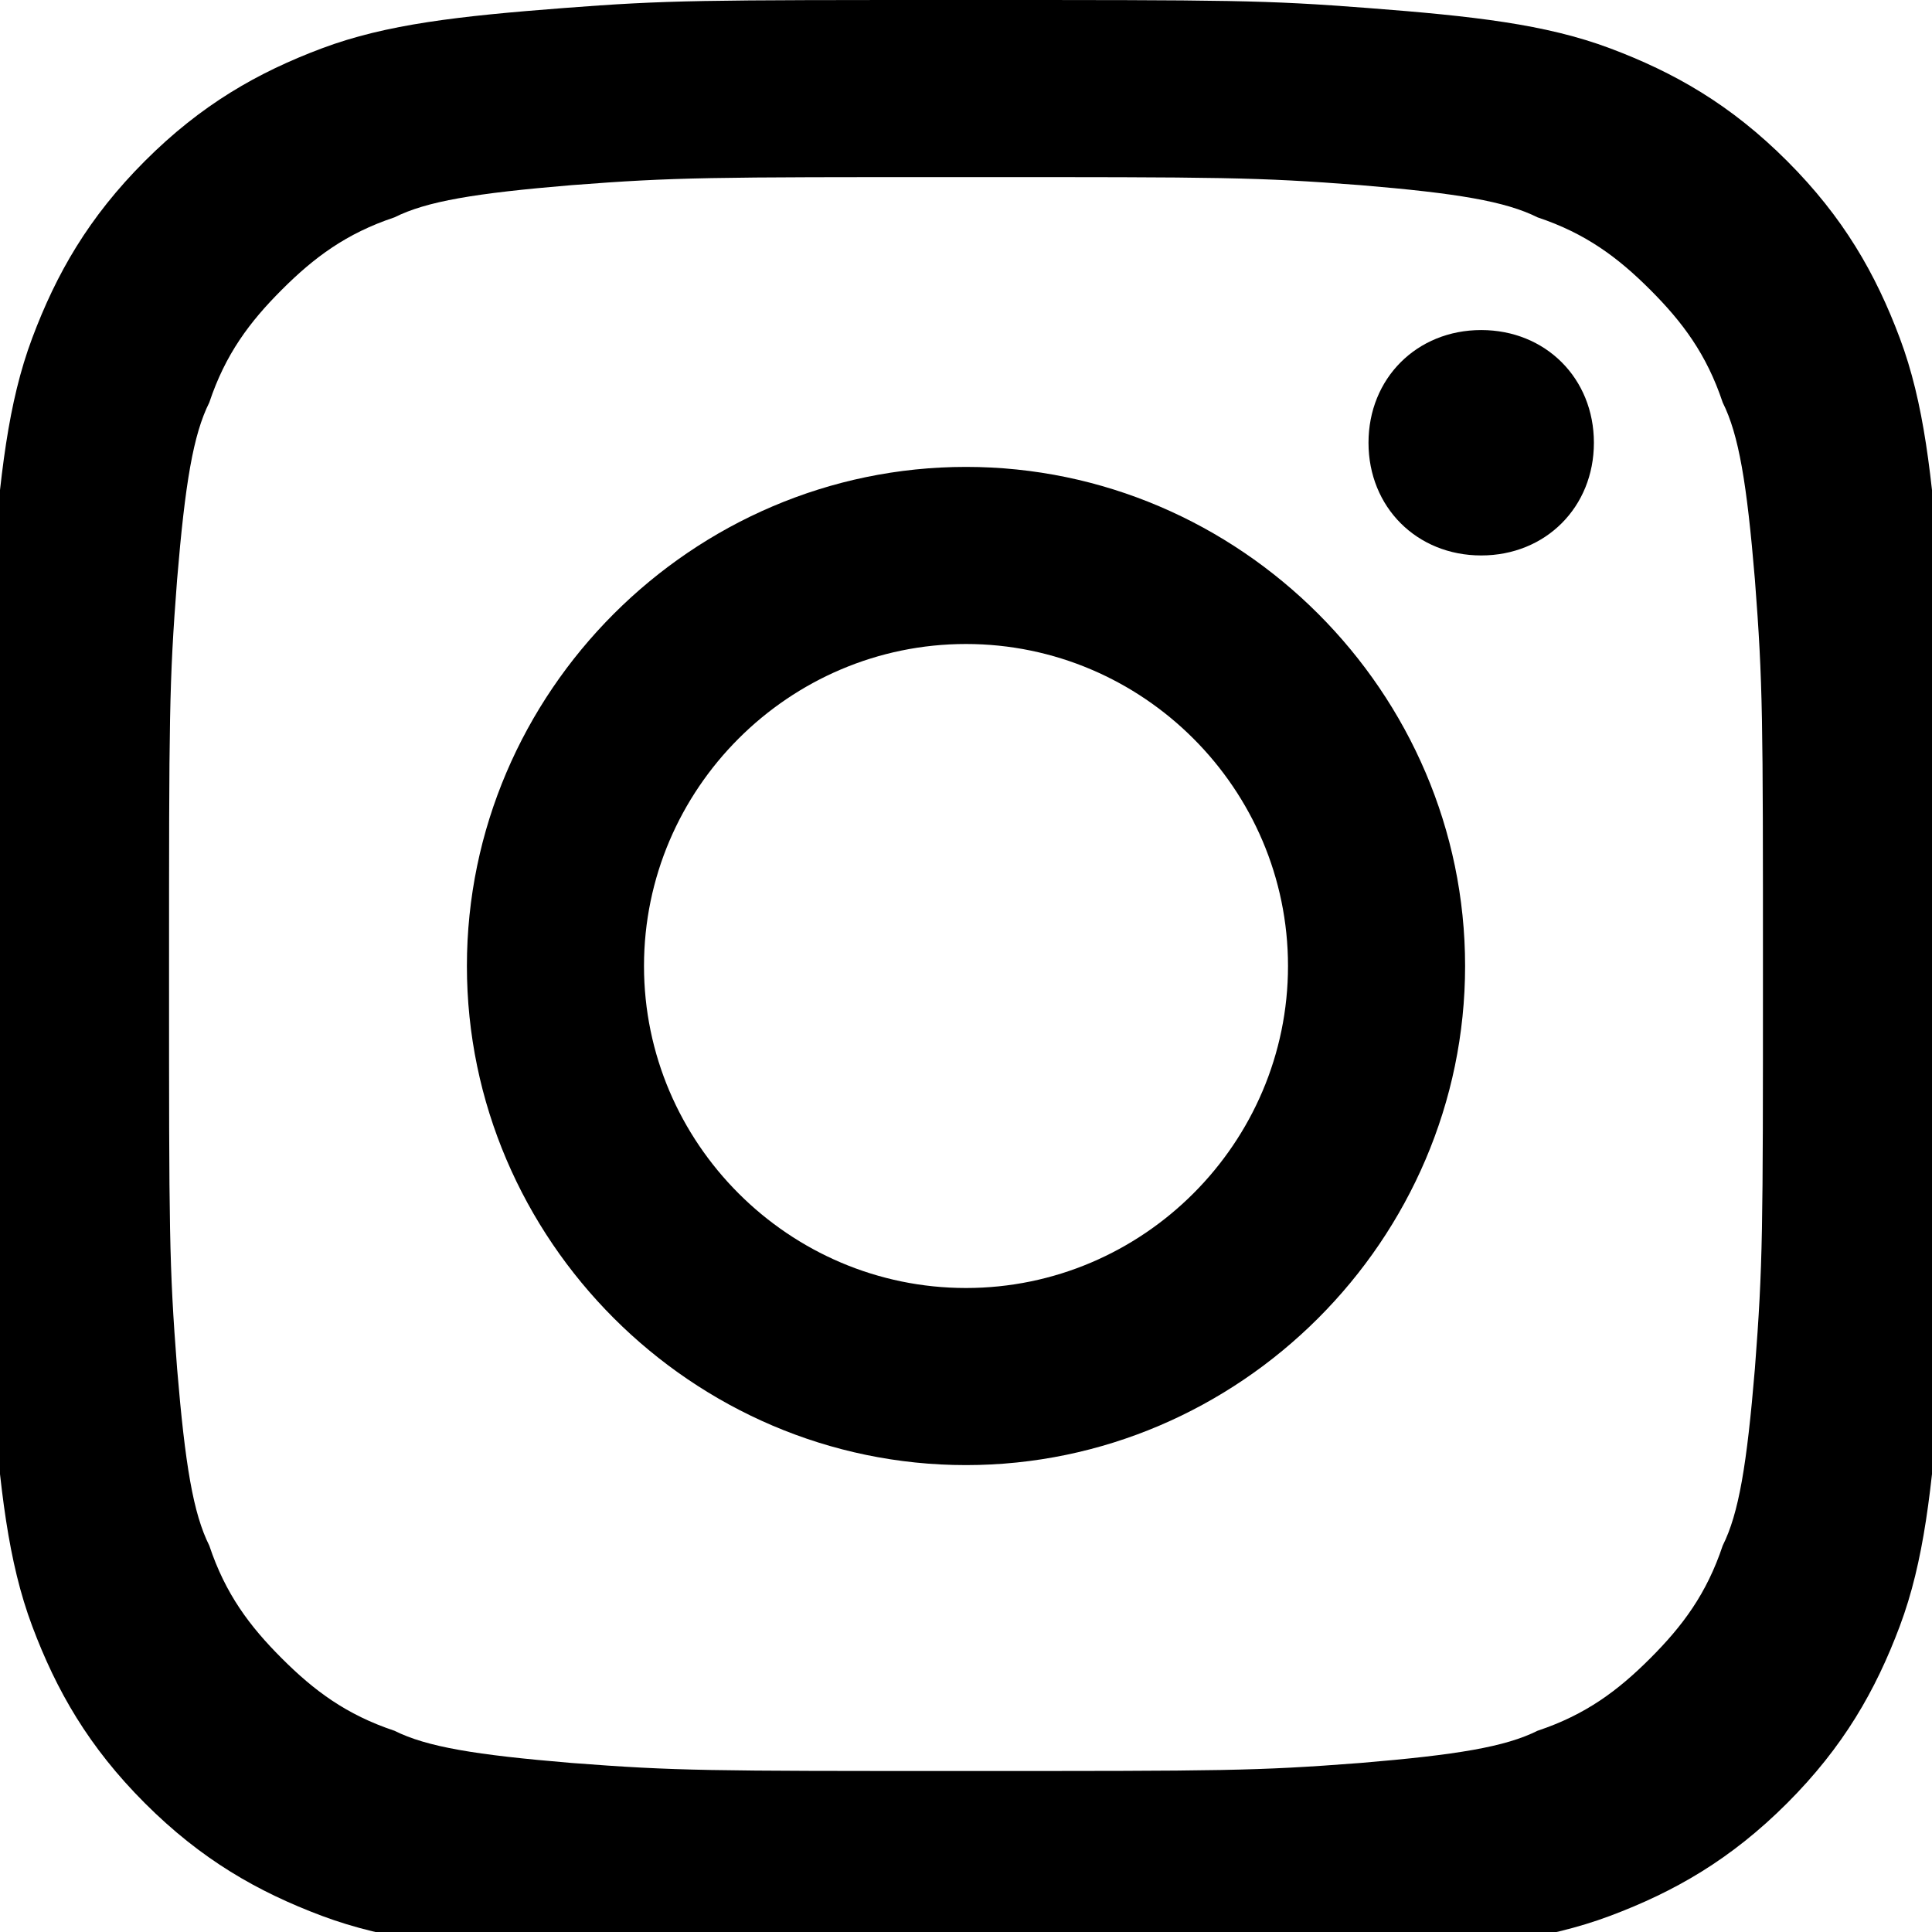
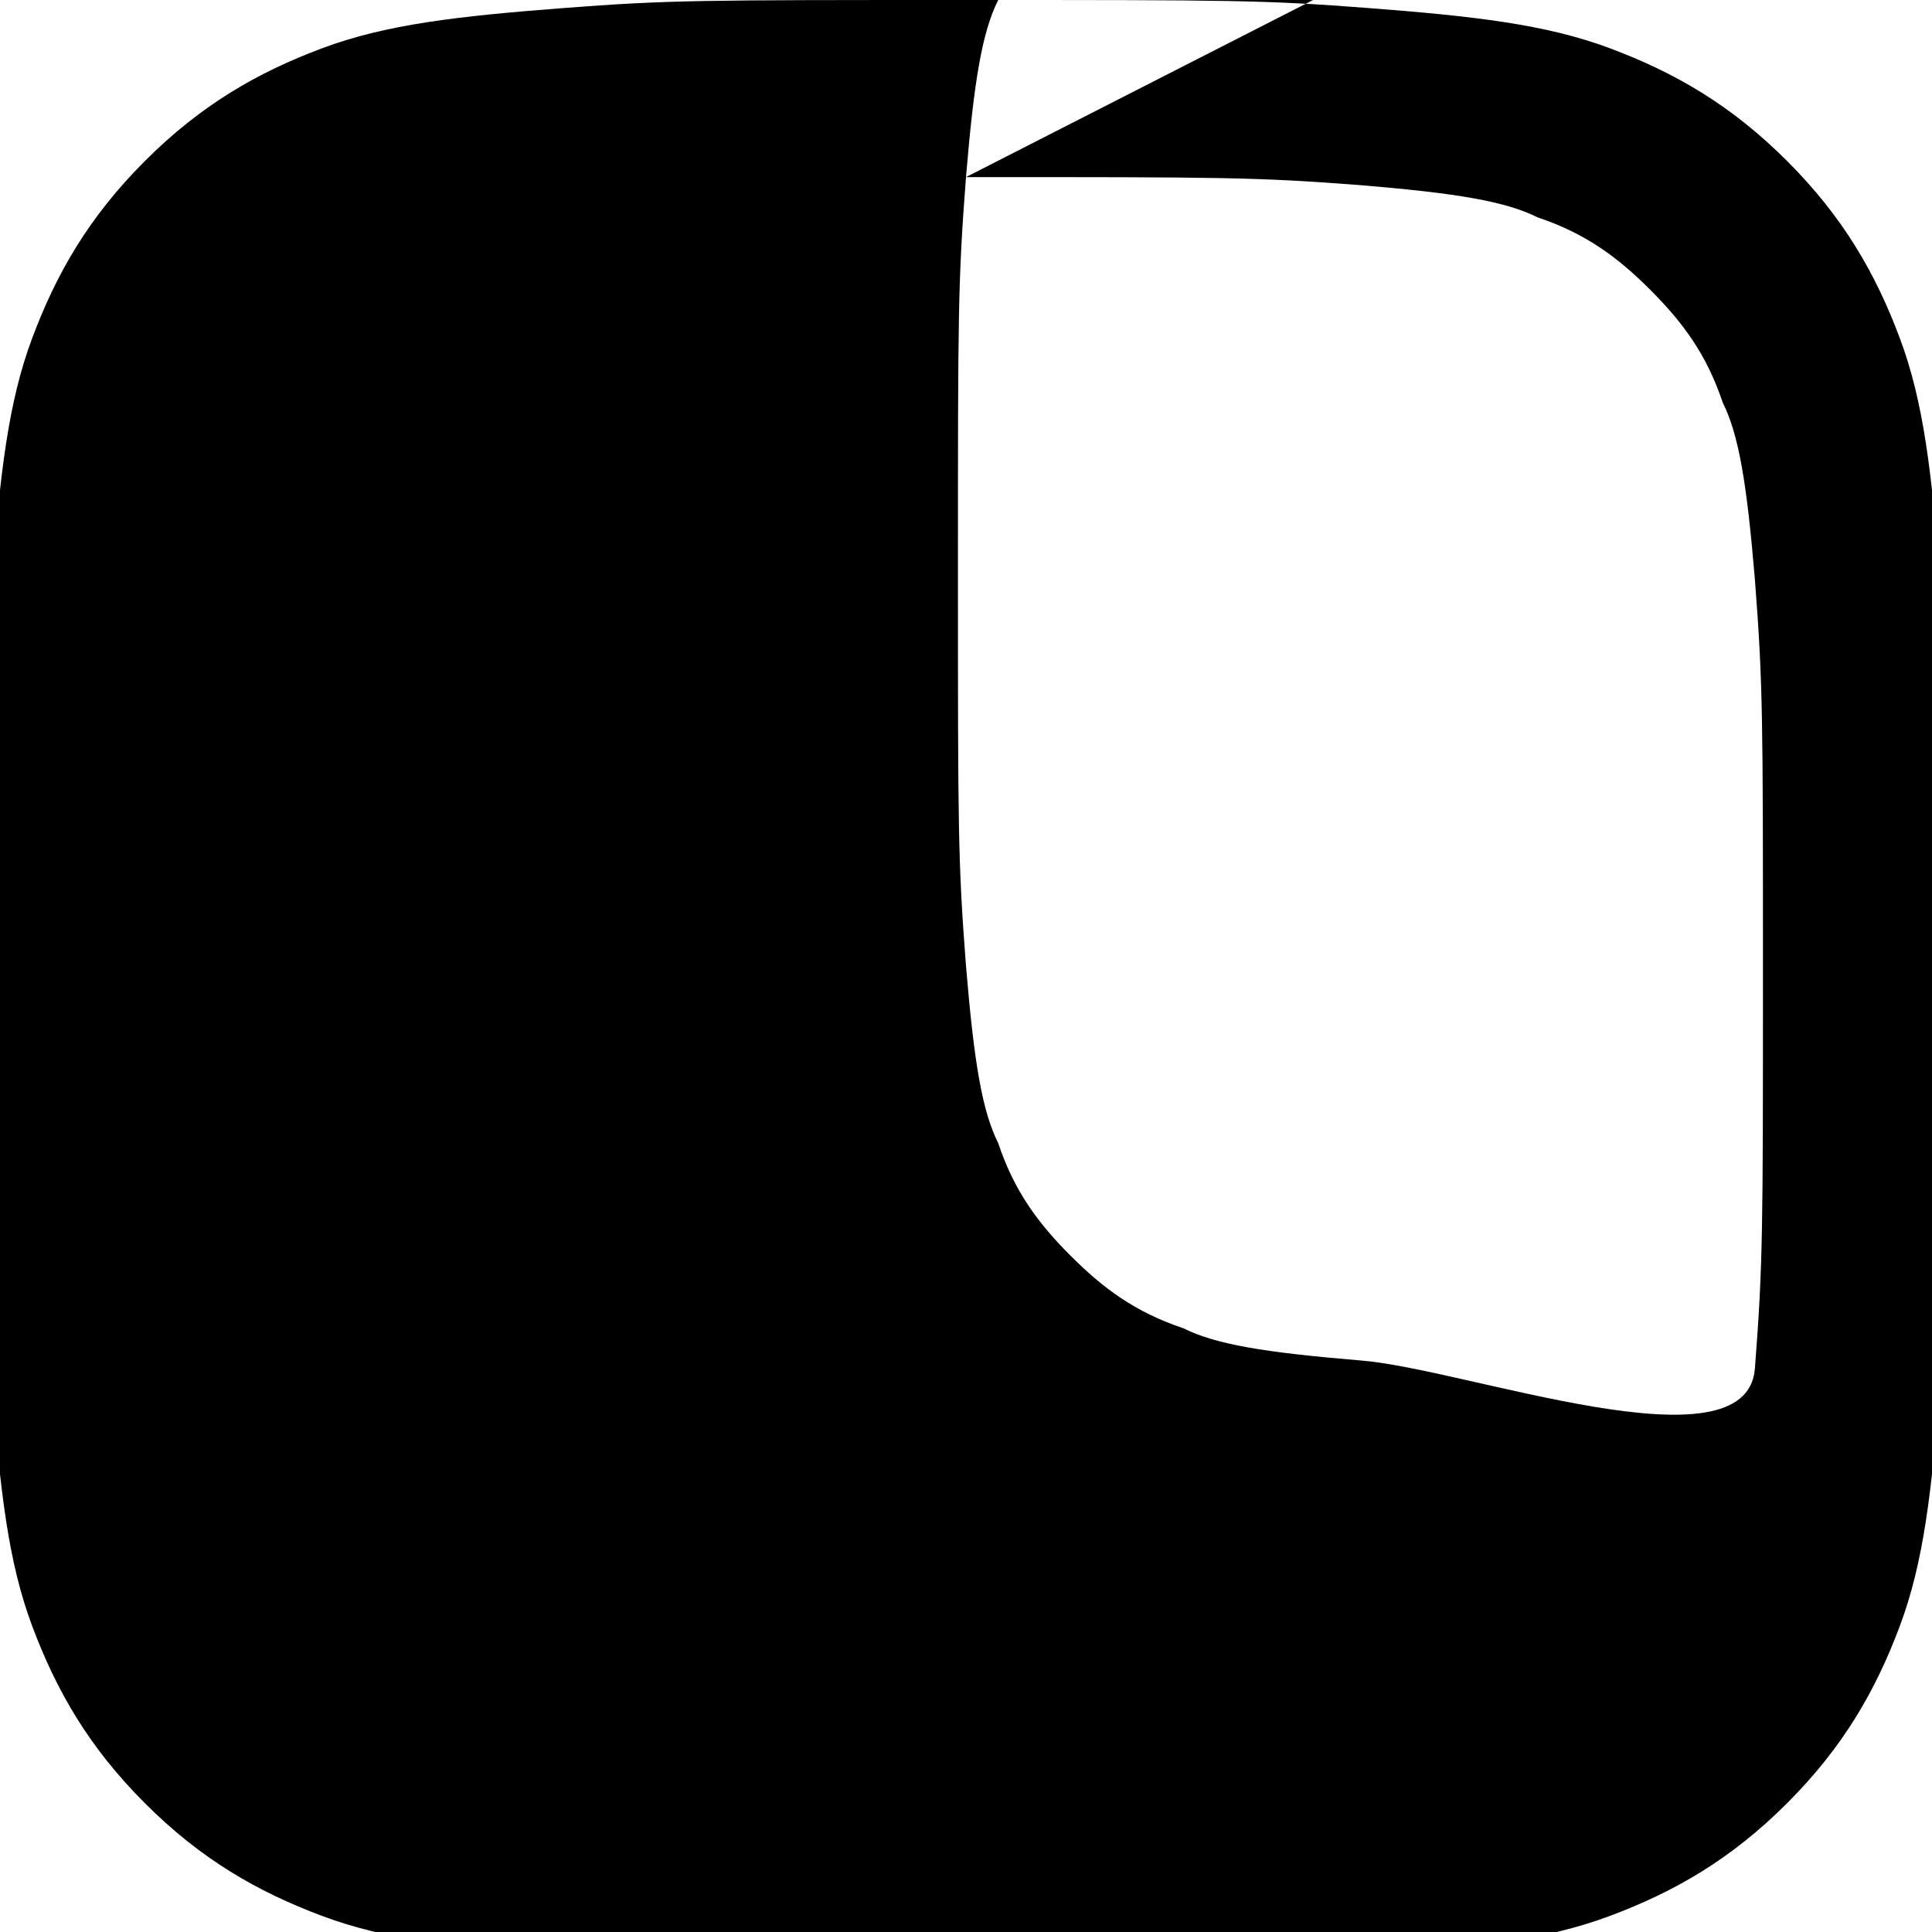
<svg xmlns="http://www.w3.org/2000/svg" viewBox="0 0 24 24" fill="currentColor">
-   <path d="M12 2.2c3.2 0 3.6 0 4.9.1 1.2.1 1.8.2 2.2.4.6.2 1 .5 1.4.9.4.4.7.8.9 1.4.2.4.3 1 .4 2.2.1 1.3.1 1.7.1 4.9s0 3.6-.1 4.9c-.1 1.2-.2 1.8-.4 2.2-.2.6-.5 1-.9 1.4-.4.4-.8.7-1.4.9-.4.2-1 .3-2.2.4-1.3.1-1.7.1-4.9.1s-3.6 0-4.9-.1c-1.2-.1-1.8-.2-2.2-.4-.6-.2-1-.5-1.4-.9-.4-.4-.7-.8-.9-1.4-.2-.4-.3-1-.4-2.2-.1-1.3-.1-1.7-.1-4.9s0-3.6.1-4.9c.1-1.2.2-1.8.4-2.2.2-.6.5-1 .9-1.4.4-.4.8-.7 1.4-.9.4-.2 1-.3 2.2-.4 1.3-.1 1.7-.1 4.9-.1zm0-2.2c-3.3 0-3.7 0-5 .1-1.3.1-2.2.2-3 .5-.8.3-1.5.7-2.2 1.4-.7.7-1.1 1.4-1.4 2.2-.3.8-.4 1.7-.5 3-.1 1.3-.1 1.7-.1 5s0 3.7.1 5c.1 1.3.2 2.2.5 3 .3.8.7 1.5 1.4 2.2.7.7 1.4 1.1 2.2 1.4.8.3 1.7.4 3 .5 1.3.1 1.7.1 5 .1s3.7 0 5-.1c1.3-.1 2.2-.2 3-.5.8-.3 1.5-.7 2.2-1.4.7-.7 1.1-1.4 1.4-2.2.3-.8.4-1.7.5-3 .1-1.3.1-1.7.1-5s0-3.7-.1-5c-.1-1.3-.2-2.2-.5-3-.3-.8-.7-1.5-1.4-2.2-.7-.7-1.4-1.1-2.2-1.4-.8-.3-1.7-.4-3-.5-1.3-.1-1.7-.1-5-.1z" />
-   <path d="M12 5.8c-3.4 0-6.2 2.8-6.2 6.2s2.8 6.2 6.2 6.2 6.2-2.8 6.2-6.2-2.8-6.2-6.2-6.2zm0 10.2c-2.2 0-4-1.8-4-4s1.8-4 4-4 4 1.8 4 4-1.8 4-4 4zm7.8-10.5c0 .8-.6 1.4-1.4 1.4s-1.4-.6-1.4-1.4.6-1.4 1.4-1.4 1.4.6 1.4 1.4z" />
+   <path d="M12 2.2c3.2 0 3.6 0 4.9.1 1.2.1 1.8.2 2.2.4.6.2 1 .5 1.4.9.4.4.7.8.9 1.4.2.4.3 1 .4 2.2.1 1.3.1 1.7.1 4.9s0 3.6-.1 4.9s-3.6 0-4.9-.1c-1.2-.1-1.8-.2-2.2-.4-.6-.2-1-.5-1.4-.9-.4-.4-.7-.8-.9-1.4-.2-.4-.3-1-.4-2.2-.1-1.3-.1-1.7-.1-4.9s0-3.6.1-4.9c.1-1.2.2-1.8.4-2.2.2-.6.5-1 .9-1.4.4-.4.8-.7 1.4-.9.4-.2 1-.3 2.2-.4 1.3-.1 1.7-.1 4.9-.1zm0-2.2c-3.3 0-3.7 0-5 .1-1.3.1-2.2.2-3 .5-.8.3-1.5.7-2.2 1.4-.7.7-1.1 1.4-1.4 2.2-.3.8-.4 1.7-.5 3-.1 1.3-.1 1.7-.1 5s0 3.7.1 5c.1 1.3.2 2.2.5 3 .3.8.7 1.5 1.4 2.2.7.7 1.4 1.1 2.2 1.4.8.3 1.7.4 3 .5 1.3.1 1.7.1 5 .1s3.7 0 5-.1c1.3-.1 2.2-.2 3-.5.8-.3 1.5-.7 2.2-1.4.7-.7 1.1-1.4 1.4-2.2.3-.8.4-1.7.5-3 .1-1.3.1-1.7.1-5s0-3.7-.1-5c-.1-1.3-.2-2.2-.5-3-.3-.8-.7-1.5-1.4-2.2-.7-.7-1.4-1.1-2.2-1.4-.8-.3-1.7-.4-3-.5-1.3-.1-1.7-.1-5-.1z" />
</svg>